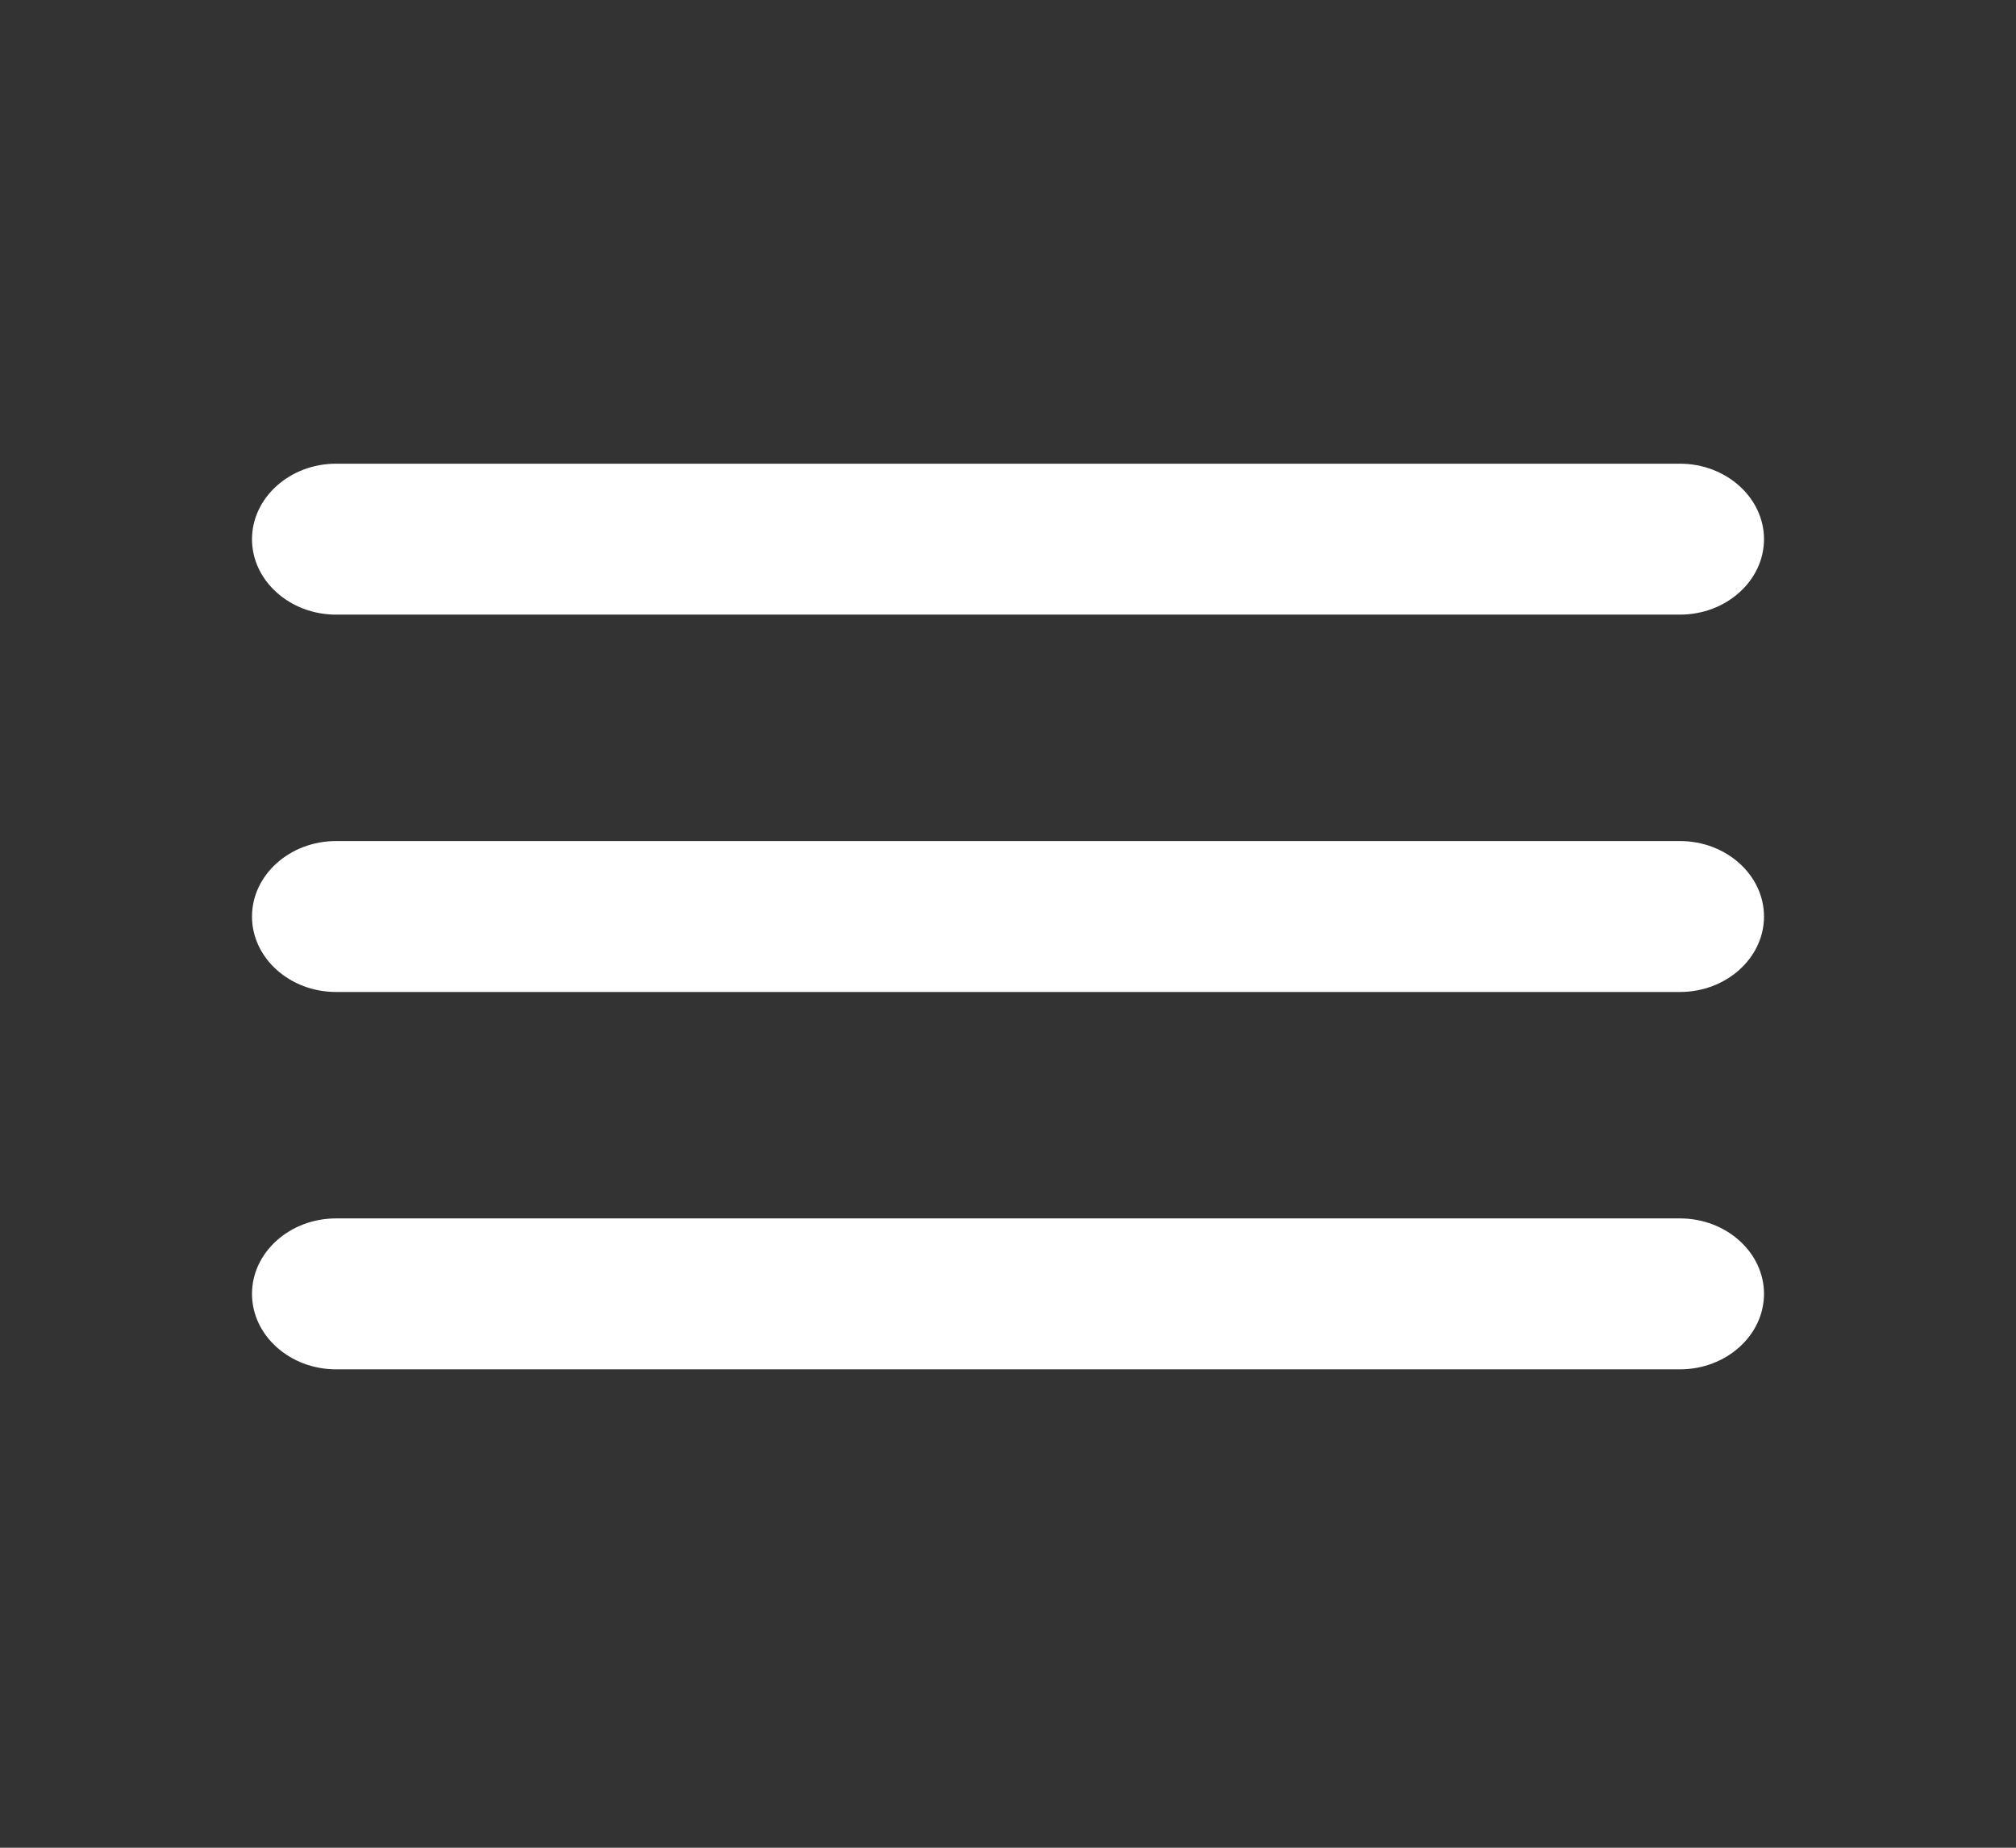
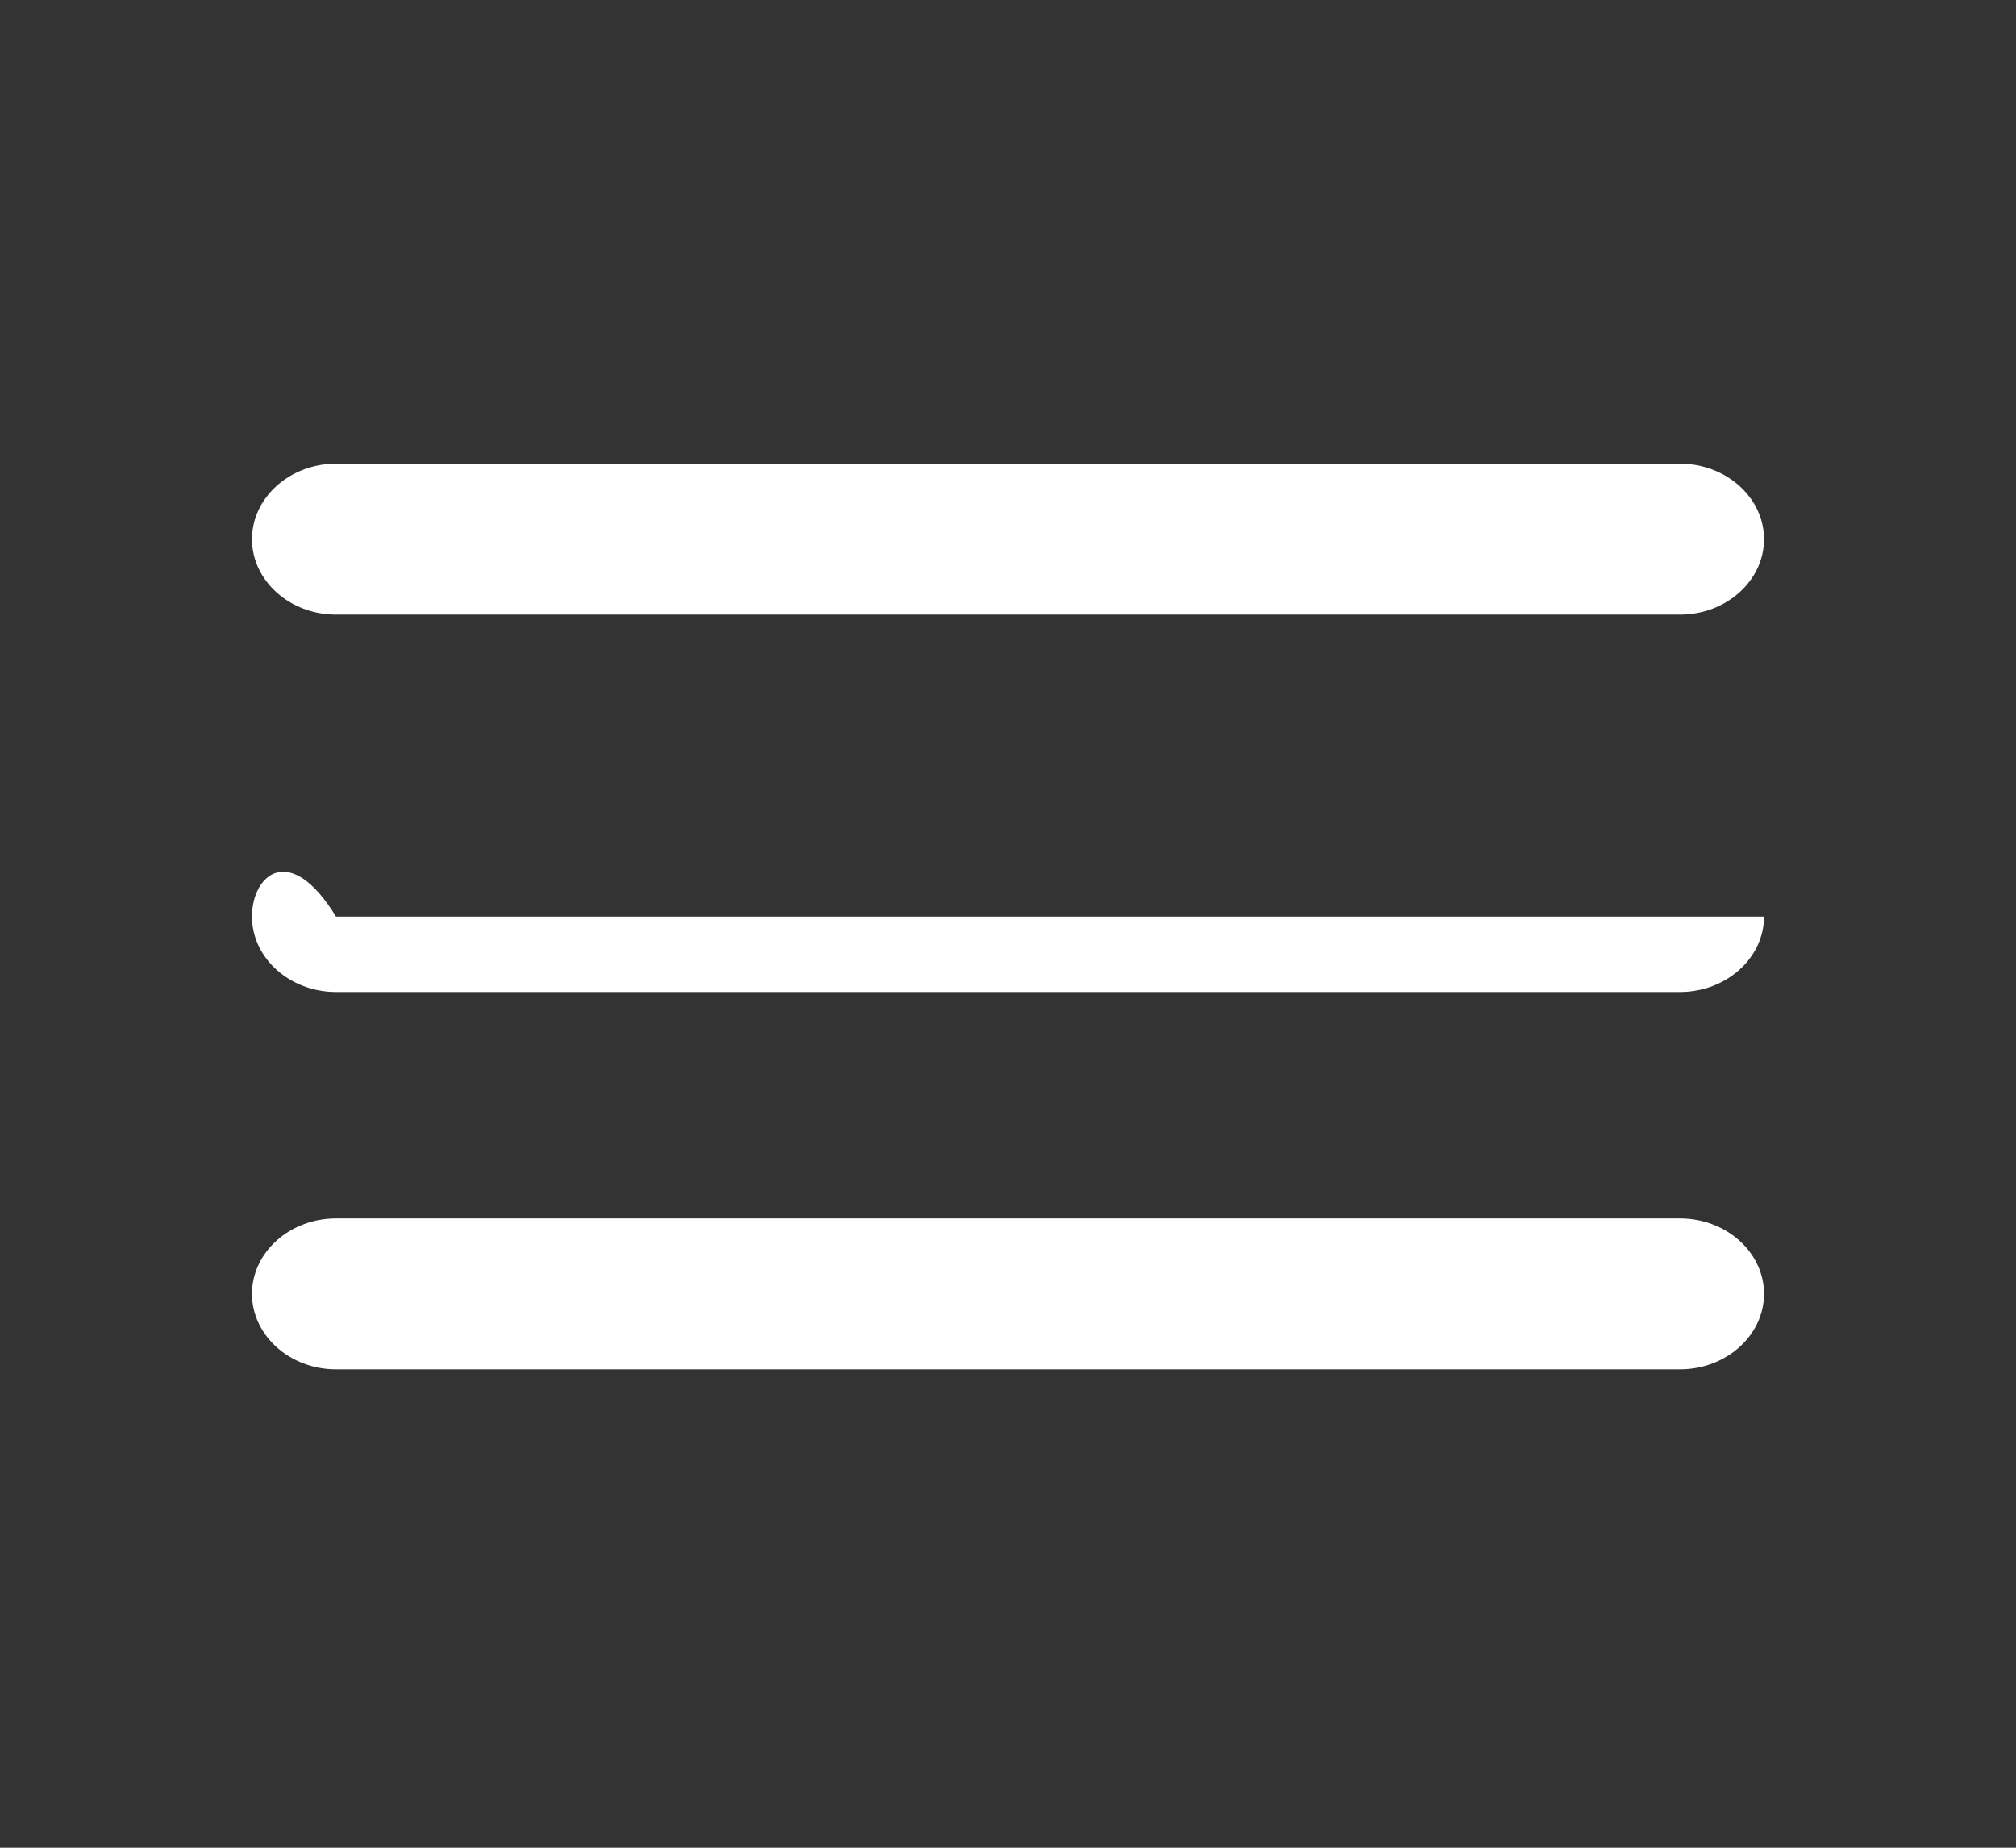
<svg xmlns="http://www.w3.org/2000/svg" width="24" height="22" viewBox="0 0 24 22" fill="none">
  <rect x="0" y="0" width="24" height="22" fill="#333333" stroke="none" />
-   <path d="M4 16.304H20C20.55 16.304 21 15.9 21 15.405C21 14.911 20.55 14.507 20 14.507H4C3.45 14.507 3 14.911 3 15.405C3 15.9 3.45 16.304 4 16.304ZM4 11.811H20C20.55 11.811 21 11.407 21 10.913C21 10.418 20.55 10.014 20 10.014H4C3.45 10.014 3 10.418 3 10.913C3 11.407 3.45 11.811 4 11.811ZM3 6.42C3 6.914 3.45 7.318 4 7.318H20C20.55 7.318 21 6.914 21 6.42C21 5.926 20.55 5.521 20 5.521H4C3.45 5.521 3 5.926 3 6.42Z" fill="white" />
+   <path d="M4 16.304H20C20.55 16.304 21 15.9 21 15.405C21 14.911 20.55 14.507 20 14.507H4C3.45 14.507 3 14.911 3 15.405C3 15.9 3.45 16.304 4 16.304ZM4 11.811H20C20.55 11.811 21 11.407 21 10.913H4C3.45 10.014 3 10.418 3 10.913C3 11.407 3.45 11.811 4 11.811ZM3 6.42C3 6.914 3.45 7.318 4 7.318H20C20.55 7.318 21 6.914 21 6.42C21 5.926 20.55 5.521 20 5.521H4C3.45 5.521 3 5.926 3 6.42Z" fill="white" />
</svg>